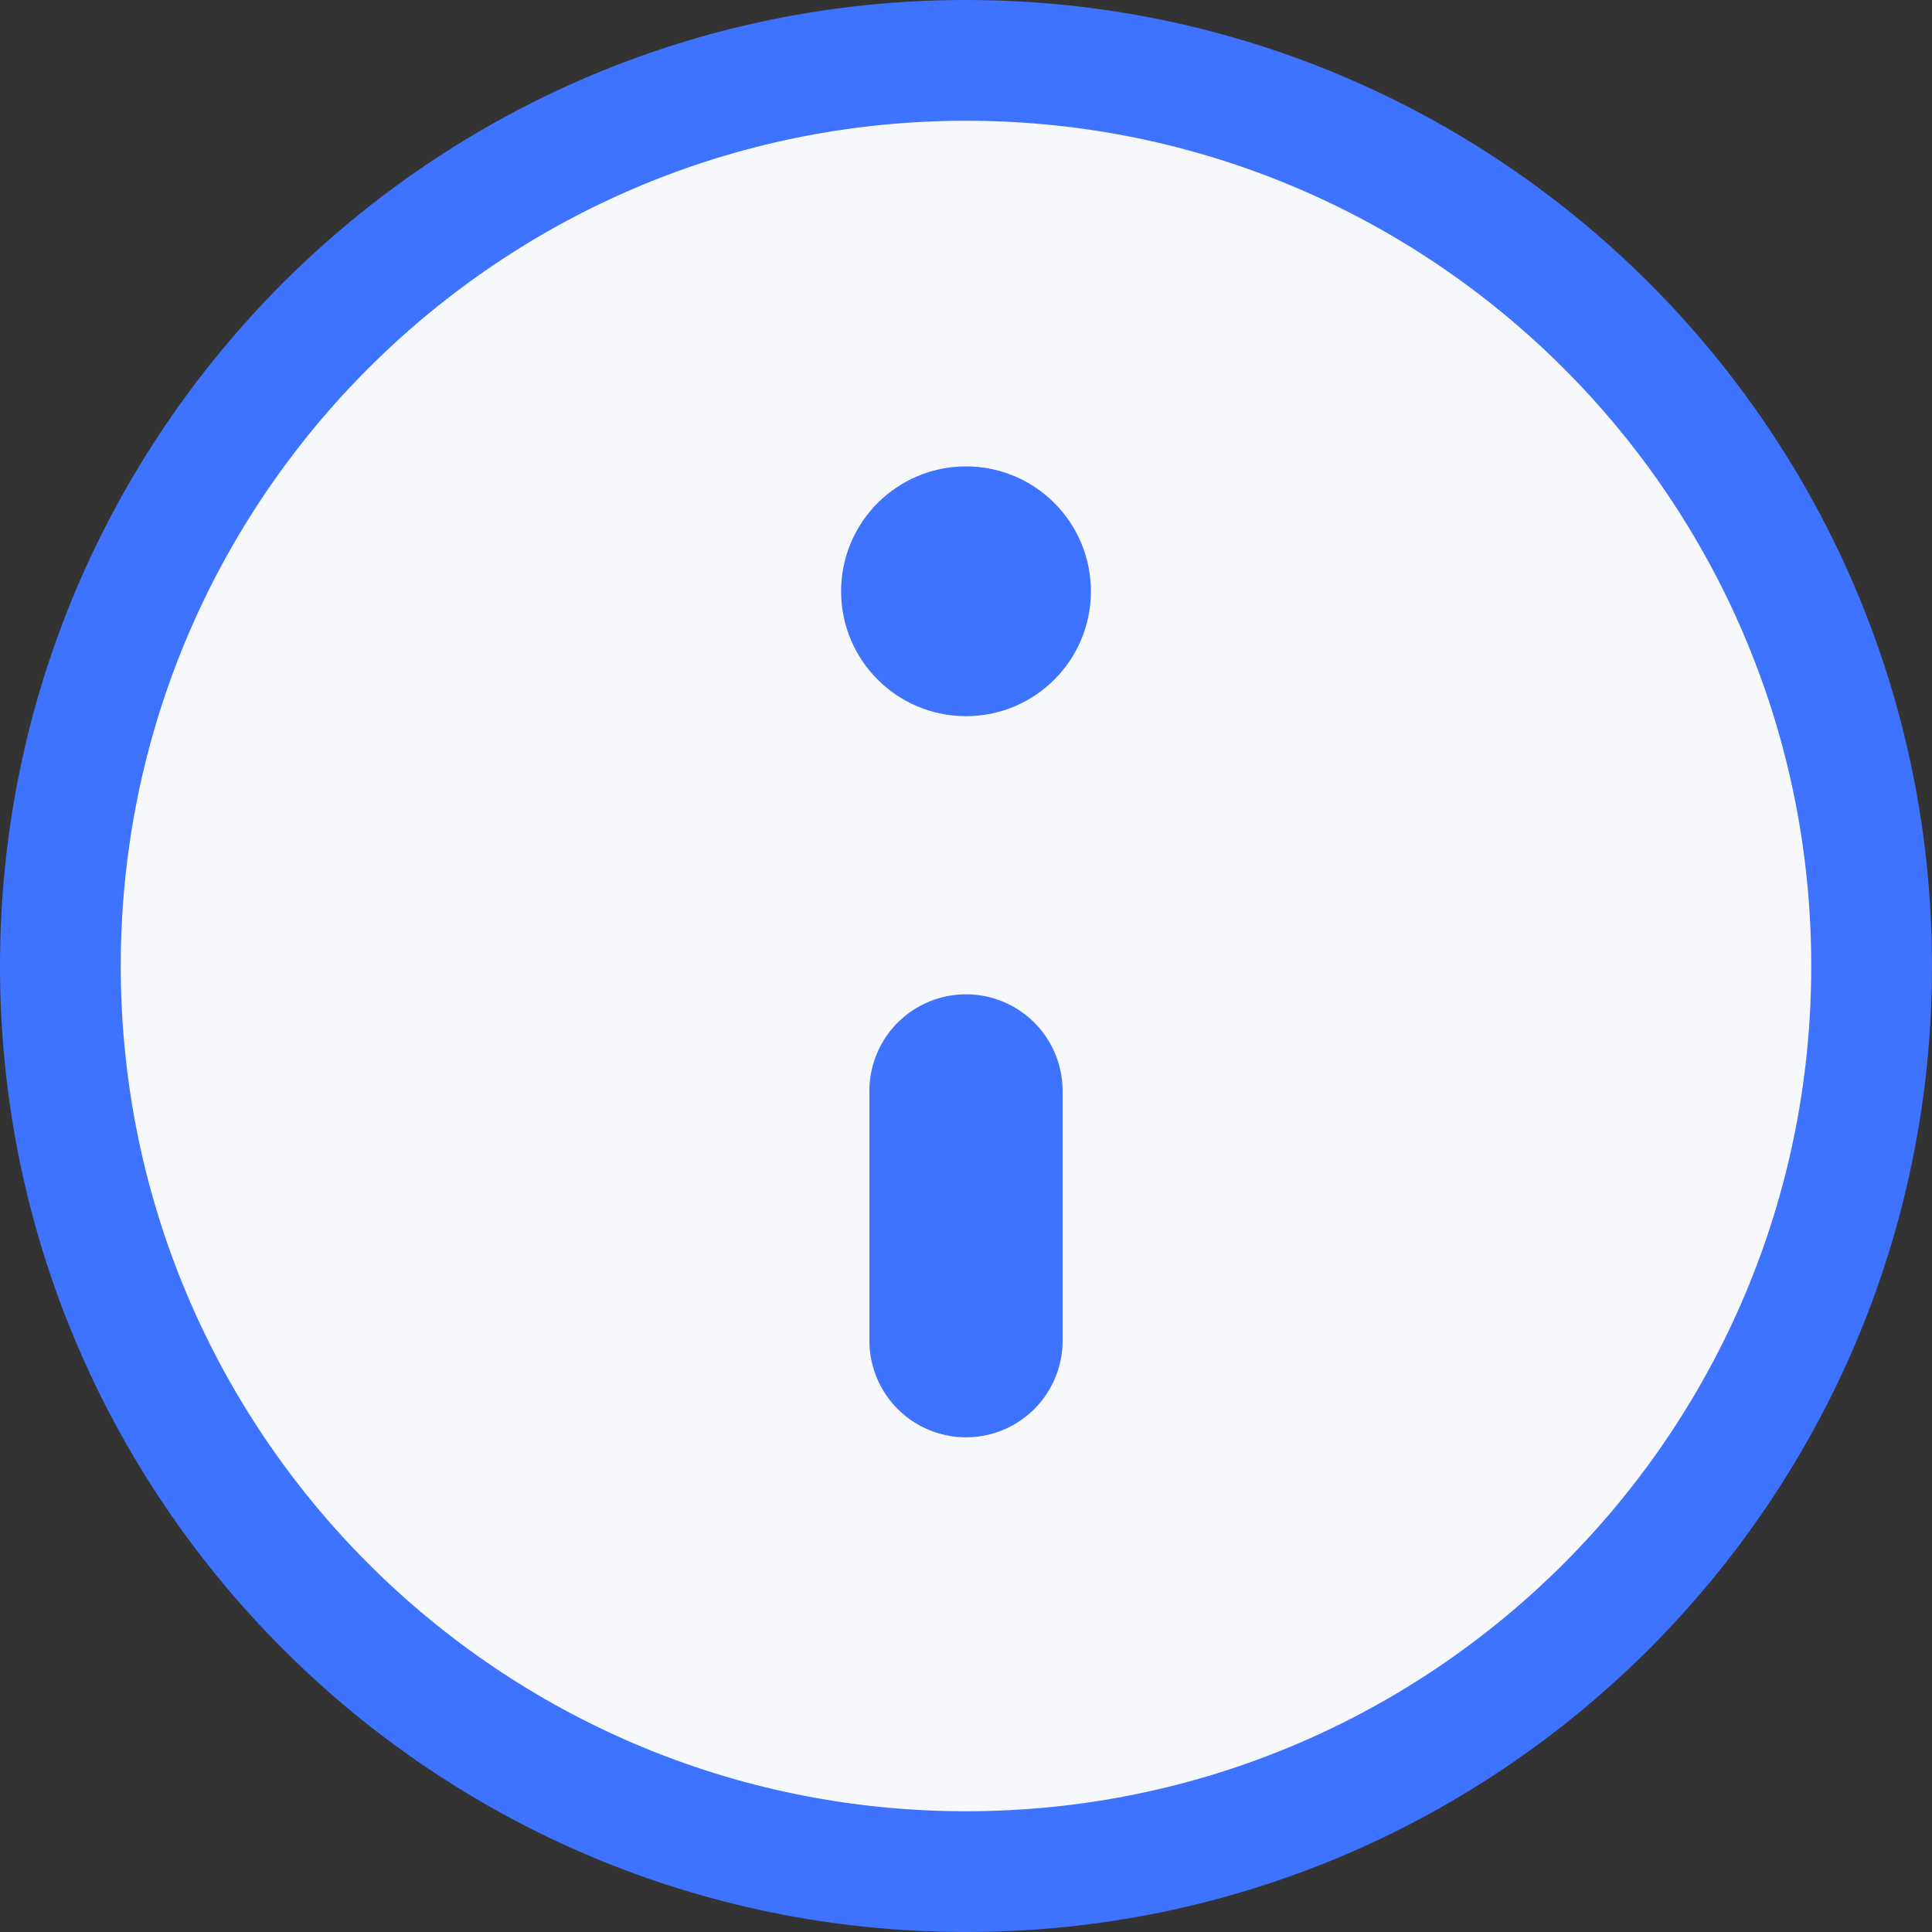
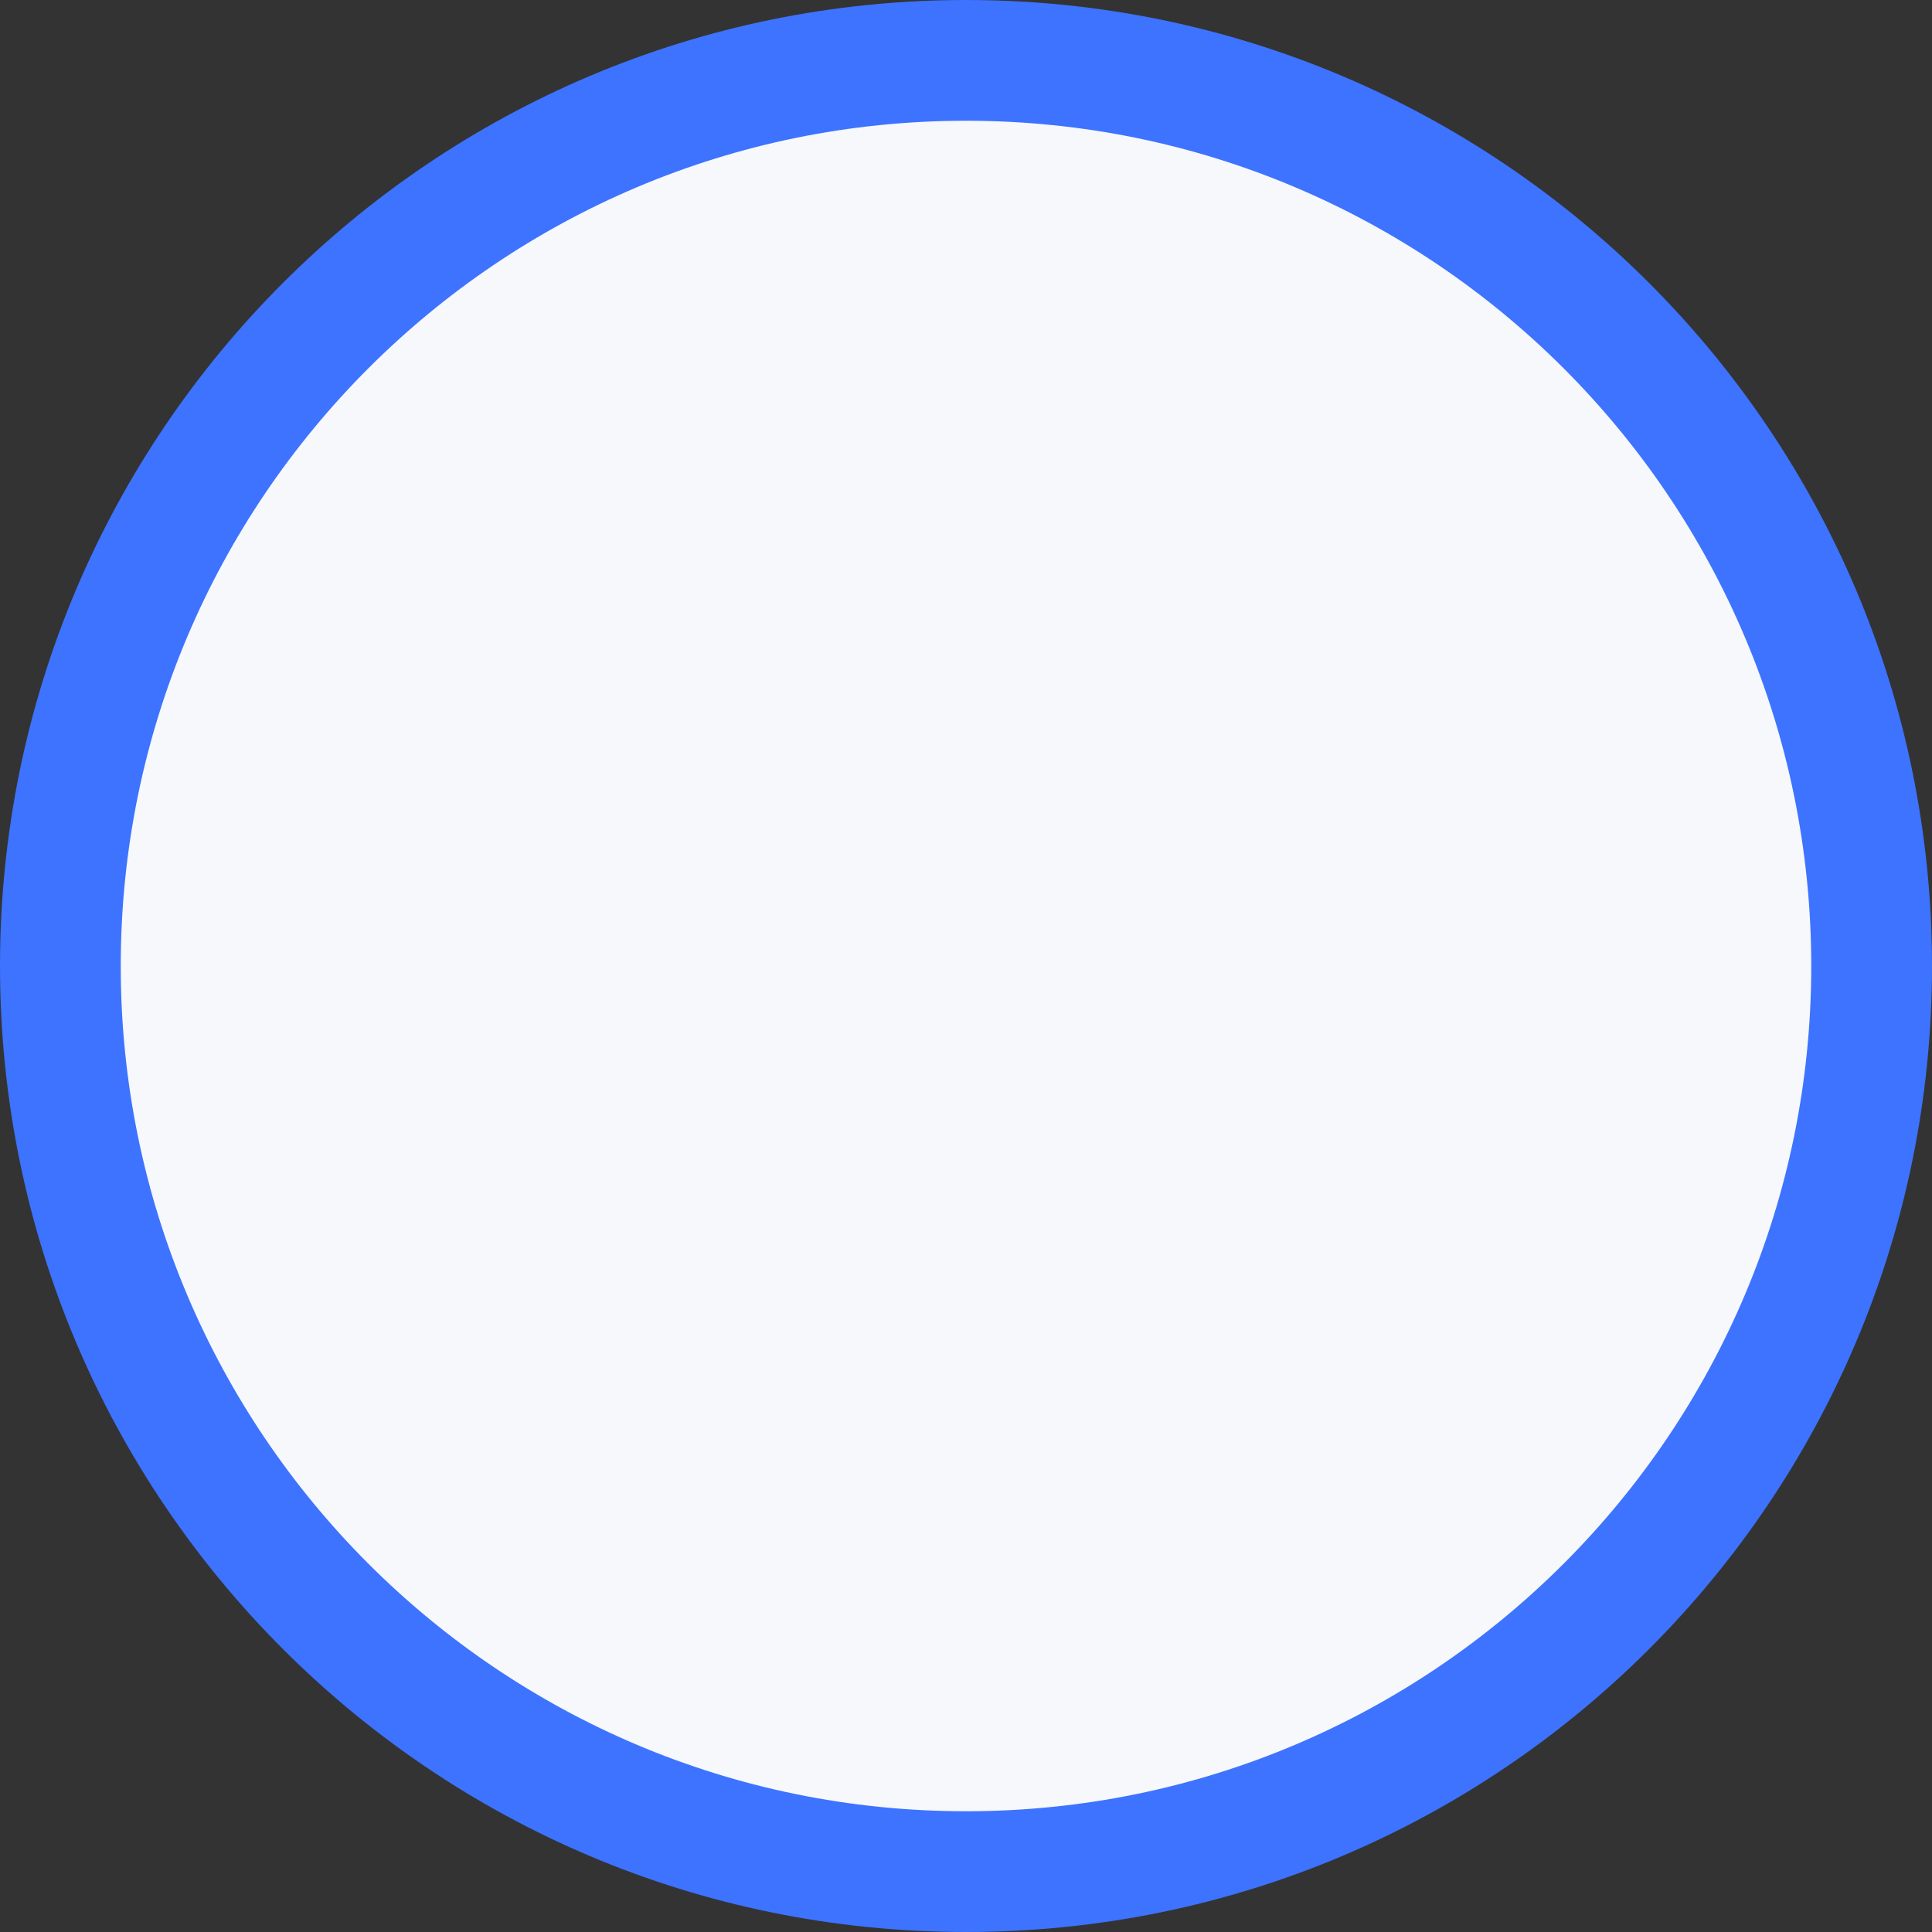
<svg xmlns="http://www.w3.org/2000/svg" width="20" height="20" viewBox="0 0 20 20" fill="none">
  <rect x="0" y="0" width="20" height="20" fill="#333333" stroke="none" />
  <g clip-path="url(#clip0_4976_2809)">
    <path d="M10 19.375C15.178 19.375 19.375 15.178 19.375 10C19.375 4.822 15.178 0.625 10 0.625C4.822 0.625 0.625 4.822 0.625 10C0.625 15.178 4.822 19.375 10 19.375Z" fill="#F7F8FC" />
    <path fill-rule="evenodd" clip-rule="evenodd" d="M10 1.25C5.168 1.25 1.25 5.168 1.25 10C1.25 14.832 5.168 18.75 10 18.75C14.832 18.75 18.75 14.832 18.75 10C18.75 5.168 14.832 1.25 10 1.25ZM0 10C0 4.477 4.477 0 10 0C15.523 0 20 4.477 20 10C20 15.523 15.523 20 10 20C4.477 20 0 15.523 0 10Z" fill="#3D73FF" />
-     <path d="M10 11.293V13.879" stroke="#3D73FF" stroke-width="2" stroke-linecap="round" stroke-linejoin="round" />
-     <path d="M10.793 6.121C10.793 6.559 10.438 6.914 10 6.914C9.562 6.914 9.207 6.559 9.207 6.121C9.207 5.683 9.562 5.328 10 5.328C10.438 5.328 10.793 5.683 10.793 6.121Z" fill="#3D73FF" stroke="#3D73FF" />
  </g>
  <defs>
    <clipPath id="clip0_4976_2809">
      <rect width="20" height="20" fill="white" />
    </clipPath>
  </defs>
</svg>